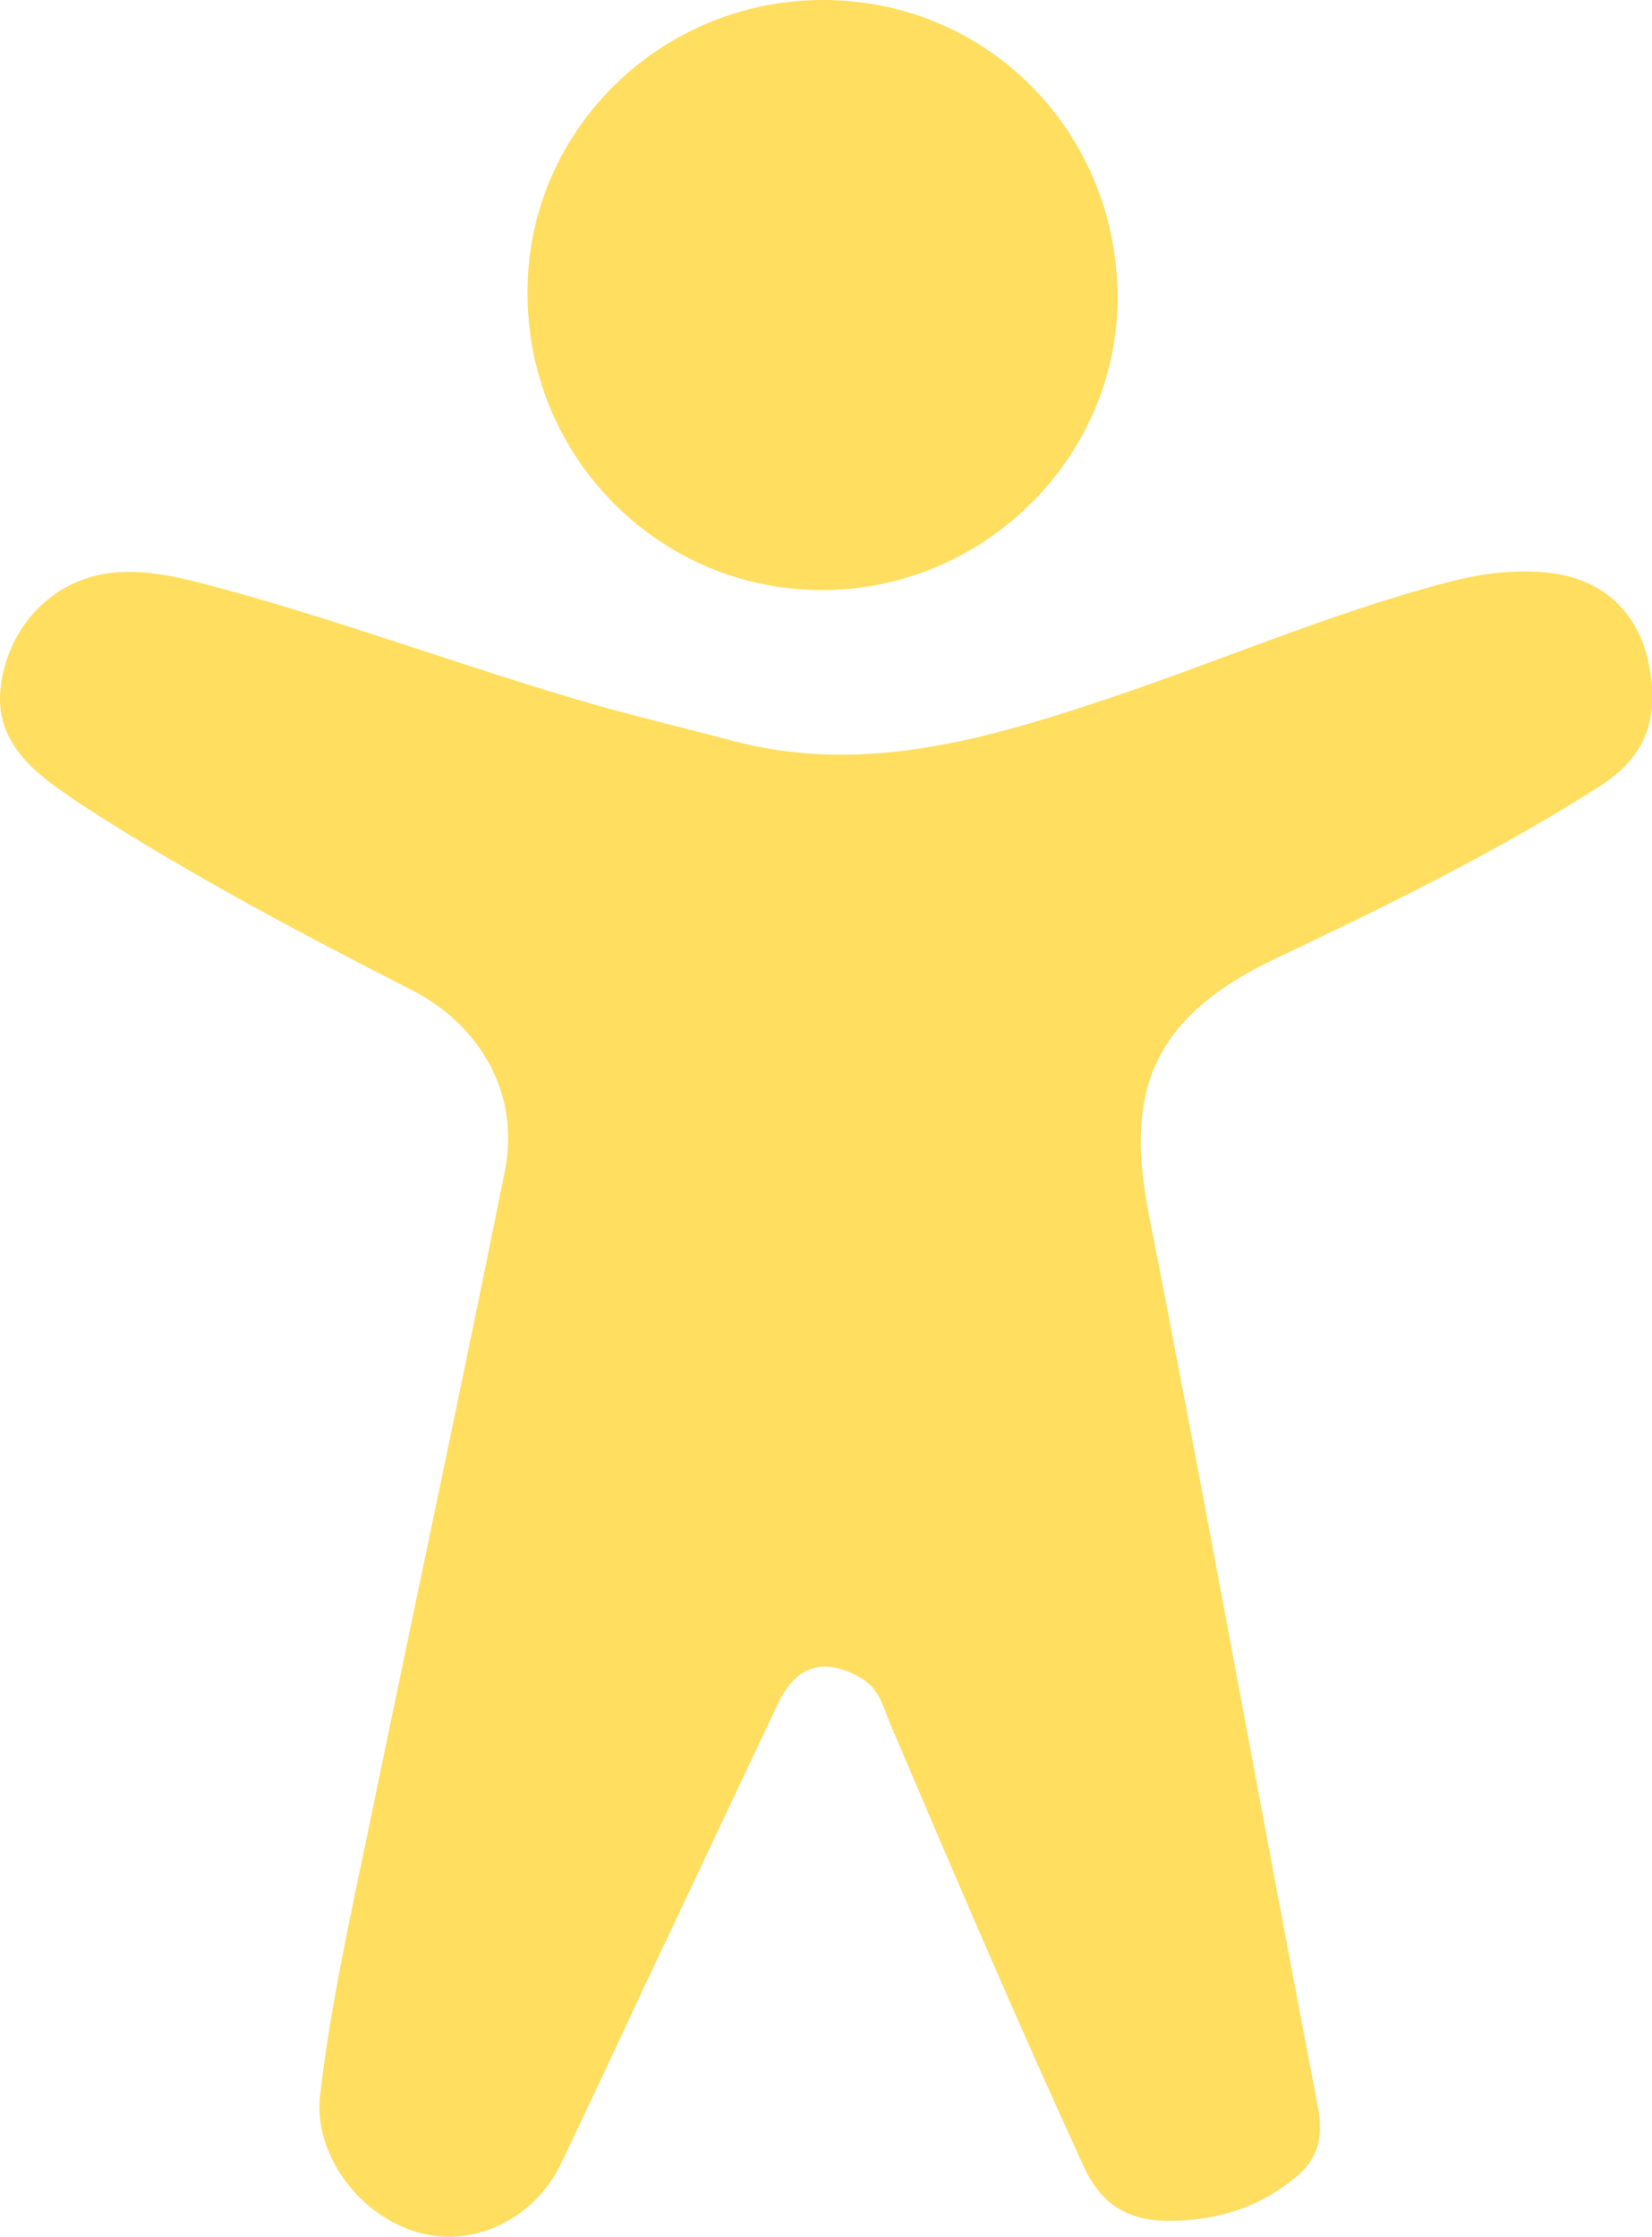
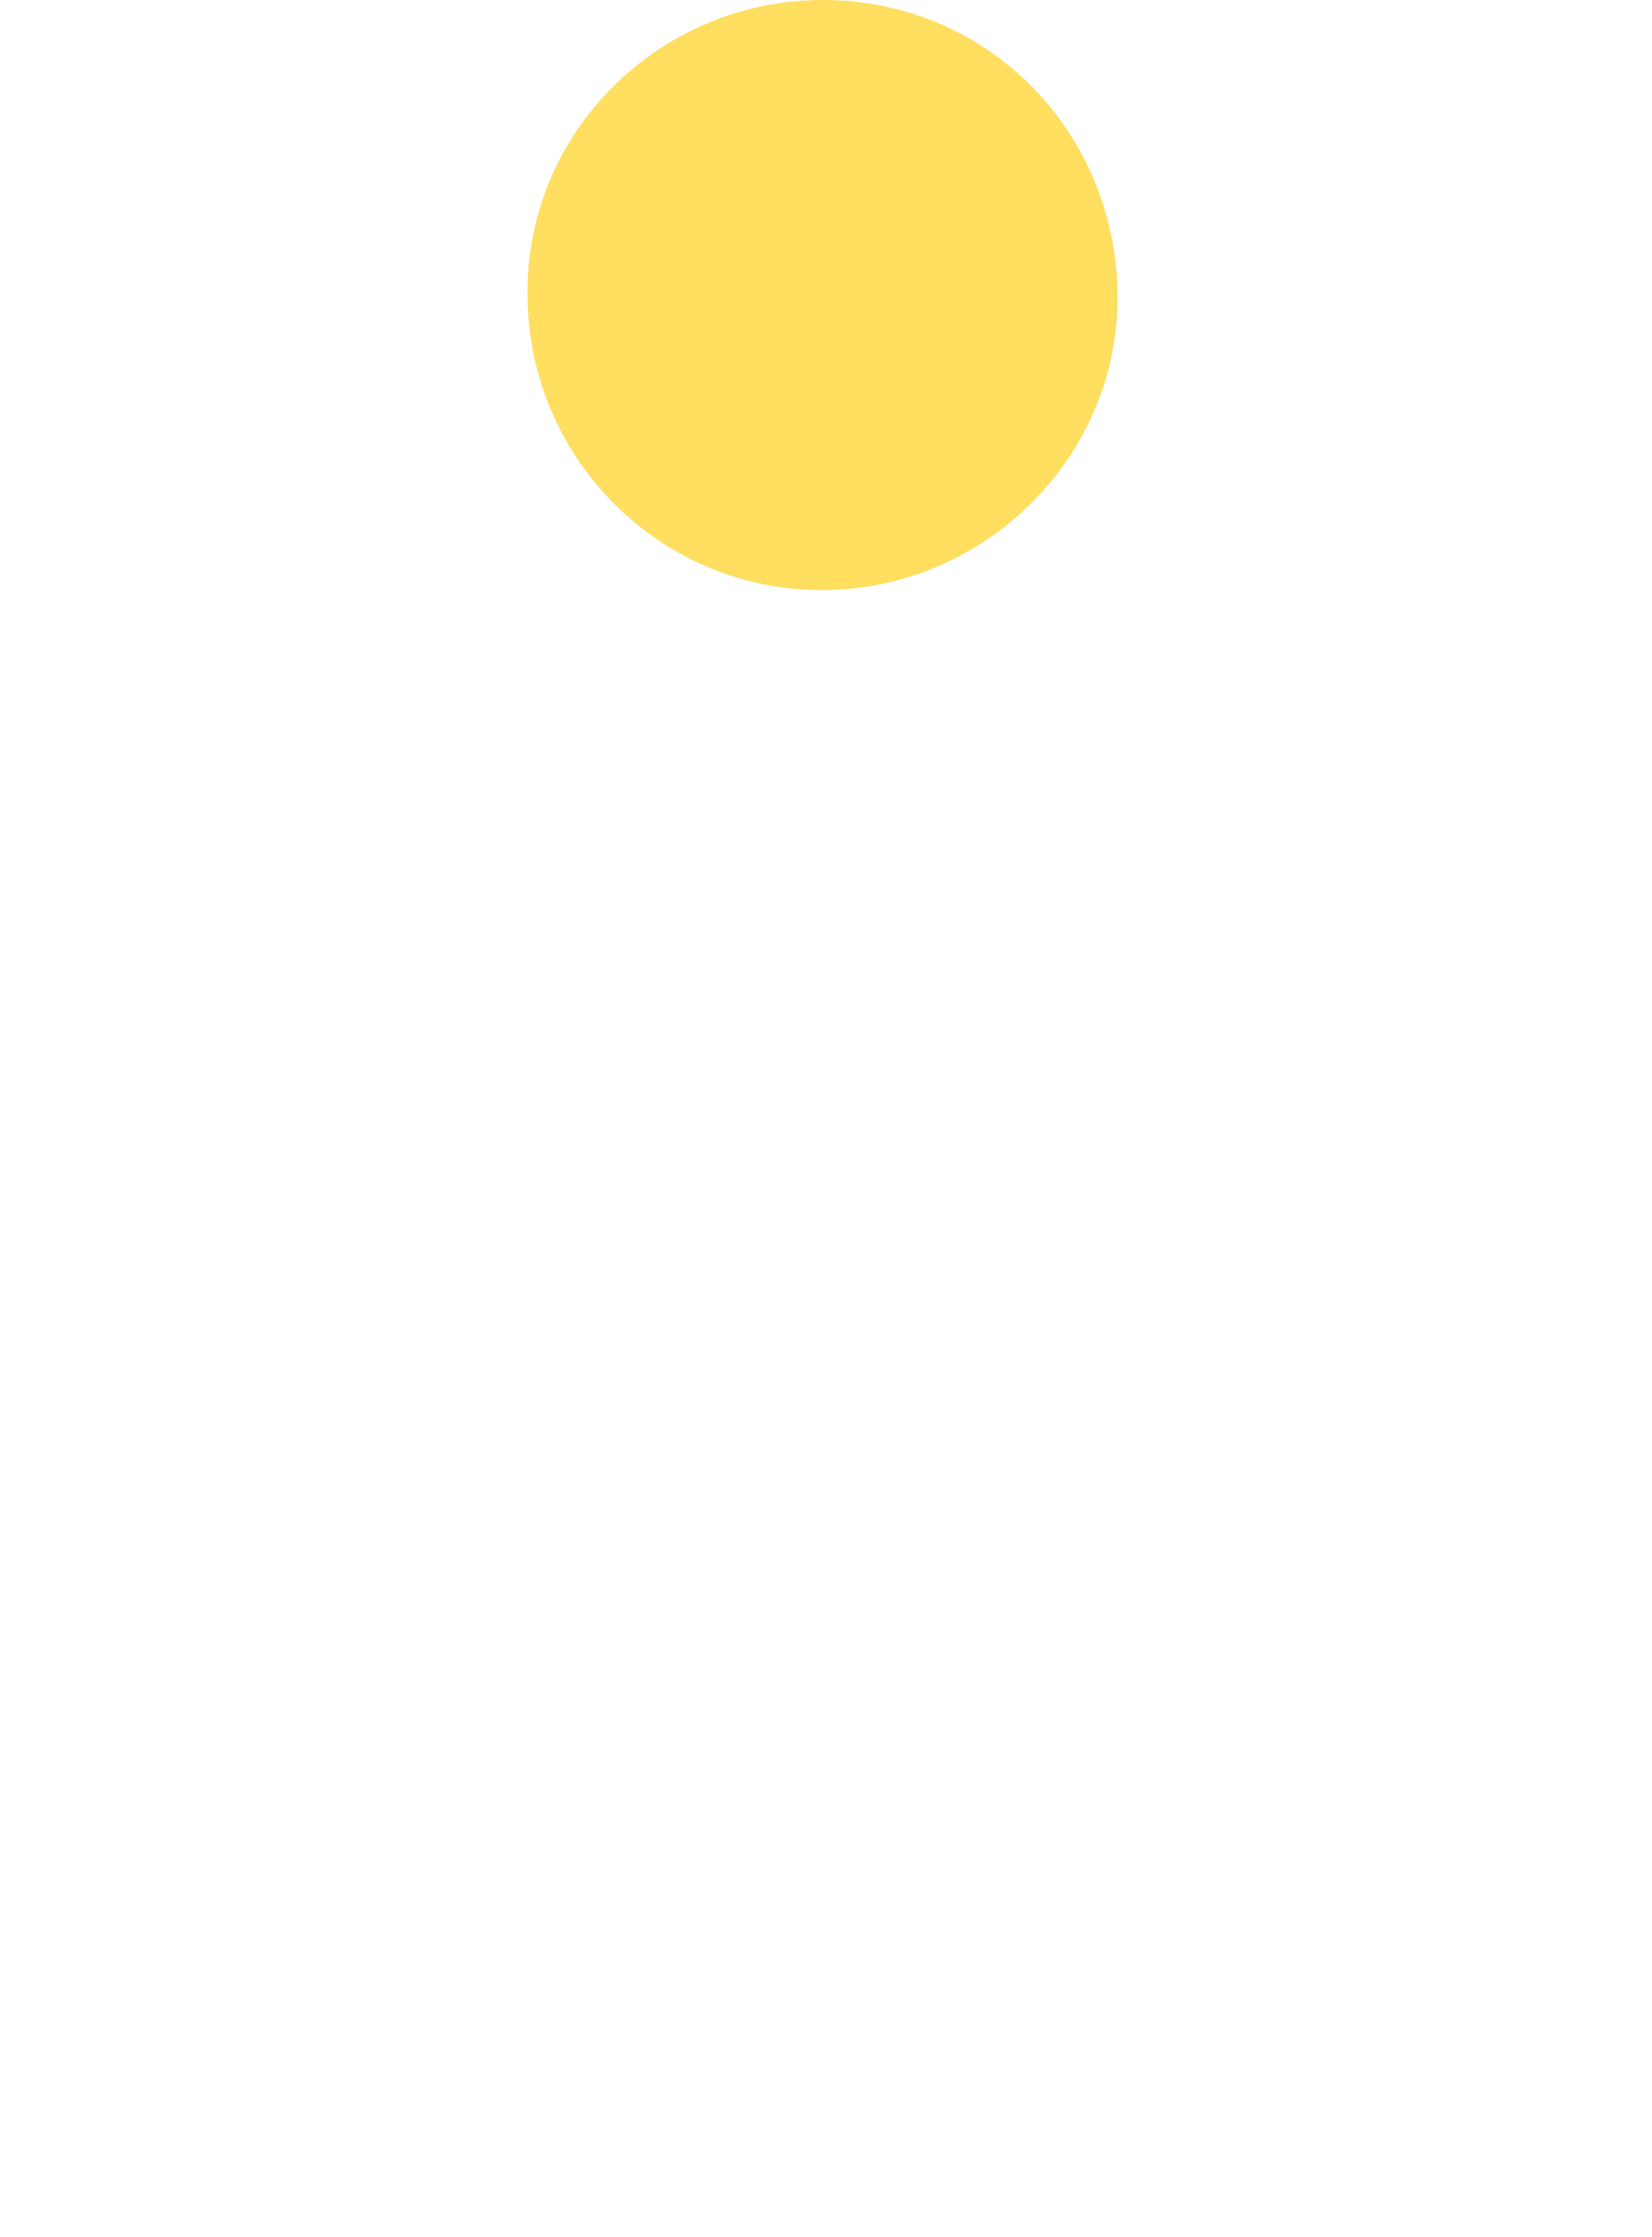
<svg xmlns="http://www.w3.org/2000/svg" id="Livello_1" data-name="Livello 1" version="1.1" viewBox="0 0 285.9 387.1">
  <defs>
    <style>
      .cls-1 {
        fill: #ffde60;
        stroke-width: 0px;
      }
    </style>
  </defs>
-   <path class="cls-1" d="M203.3,384.3c-7.3.2-12.4-2.1-15.8-9.5-11.6-25.3-22.5-50.8-33.4-76.4-1.2-2.8-1.8-6-4.9-7.9-6.3-3.8-11.4-2.5-14.6,4.4-7.5,15.8-14.9,31.6-22.4,47.4-5,10.7-10,21.4-15.1,32.1-4.6,9.6-15.2,14.7-24.8,11.9-10.2-2.9-18.1-13.6-16.9-23.7,1.8-15.7,5.3-31.2,8.5-46.7,7.8-37.8,15.9-75.6,23.5-113.4,2.6-13.1-4.2-25.1-16.2-31.2-18.8-9.6-37.5-19.5-55.3-30.9-2.2-1.4-4.4-2.9-6.6-4.5-8.2-6-10.8-12.1-8.5-20.5,2.5-9.1,9.8-15.4,18.8-16.3,5.1-.5,10,.5,14.8,1.7,23.2,6,45.7,14.6,68.7,21.2,7.8,2.2,15.8,4.1,23.7,6.2,21.5,5.7,41.9.3,62.2-6.4,20.6-6.7,40.4-15.5,61.4-21,6-1.6,12.1-2.4,18.3-1.6,8.7,1.2,14.6,6.6,16.5,15.1,2.2,9.8-.3,16.5-8.1,21.6-18,11.5-37.2,20.9-56.4,30-22.9,10.9-25.7,24.6-21.8,44.7,10.1,51.3,19.3,102.7,29.2,154.1,1,5.5-.1,9.2-4.4,12.5-6,4.8-12.8,6.9-20.3,7.1Z" />
  <path class="cls-1" d="M142.8,0c28.5.2,50.9,23.3,50.6,52.1-.3,27.7-23.8,50.4-51.8,50-28.1-.3-50.7-23.6-50.3-52C91.5,22.3,114.6-.2,142.8,0Z" />
</svg>